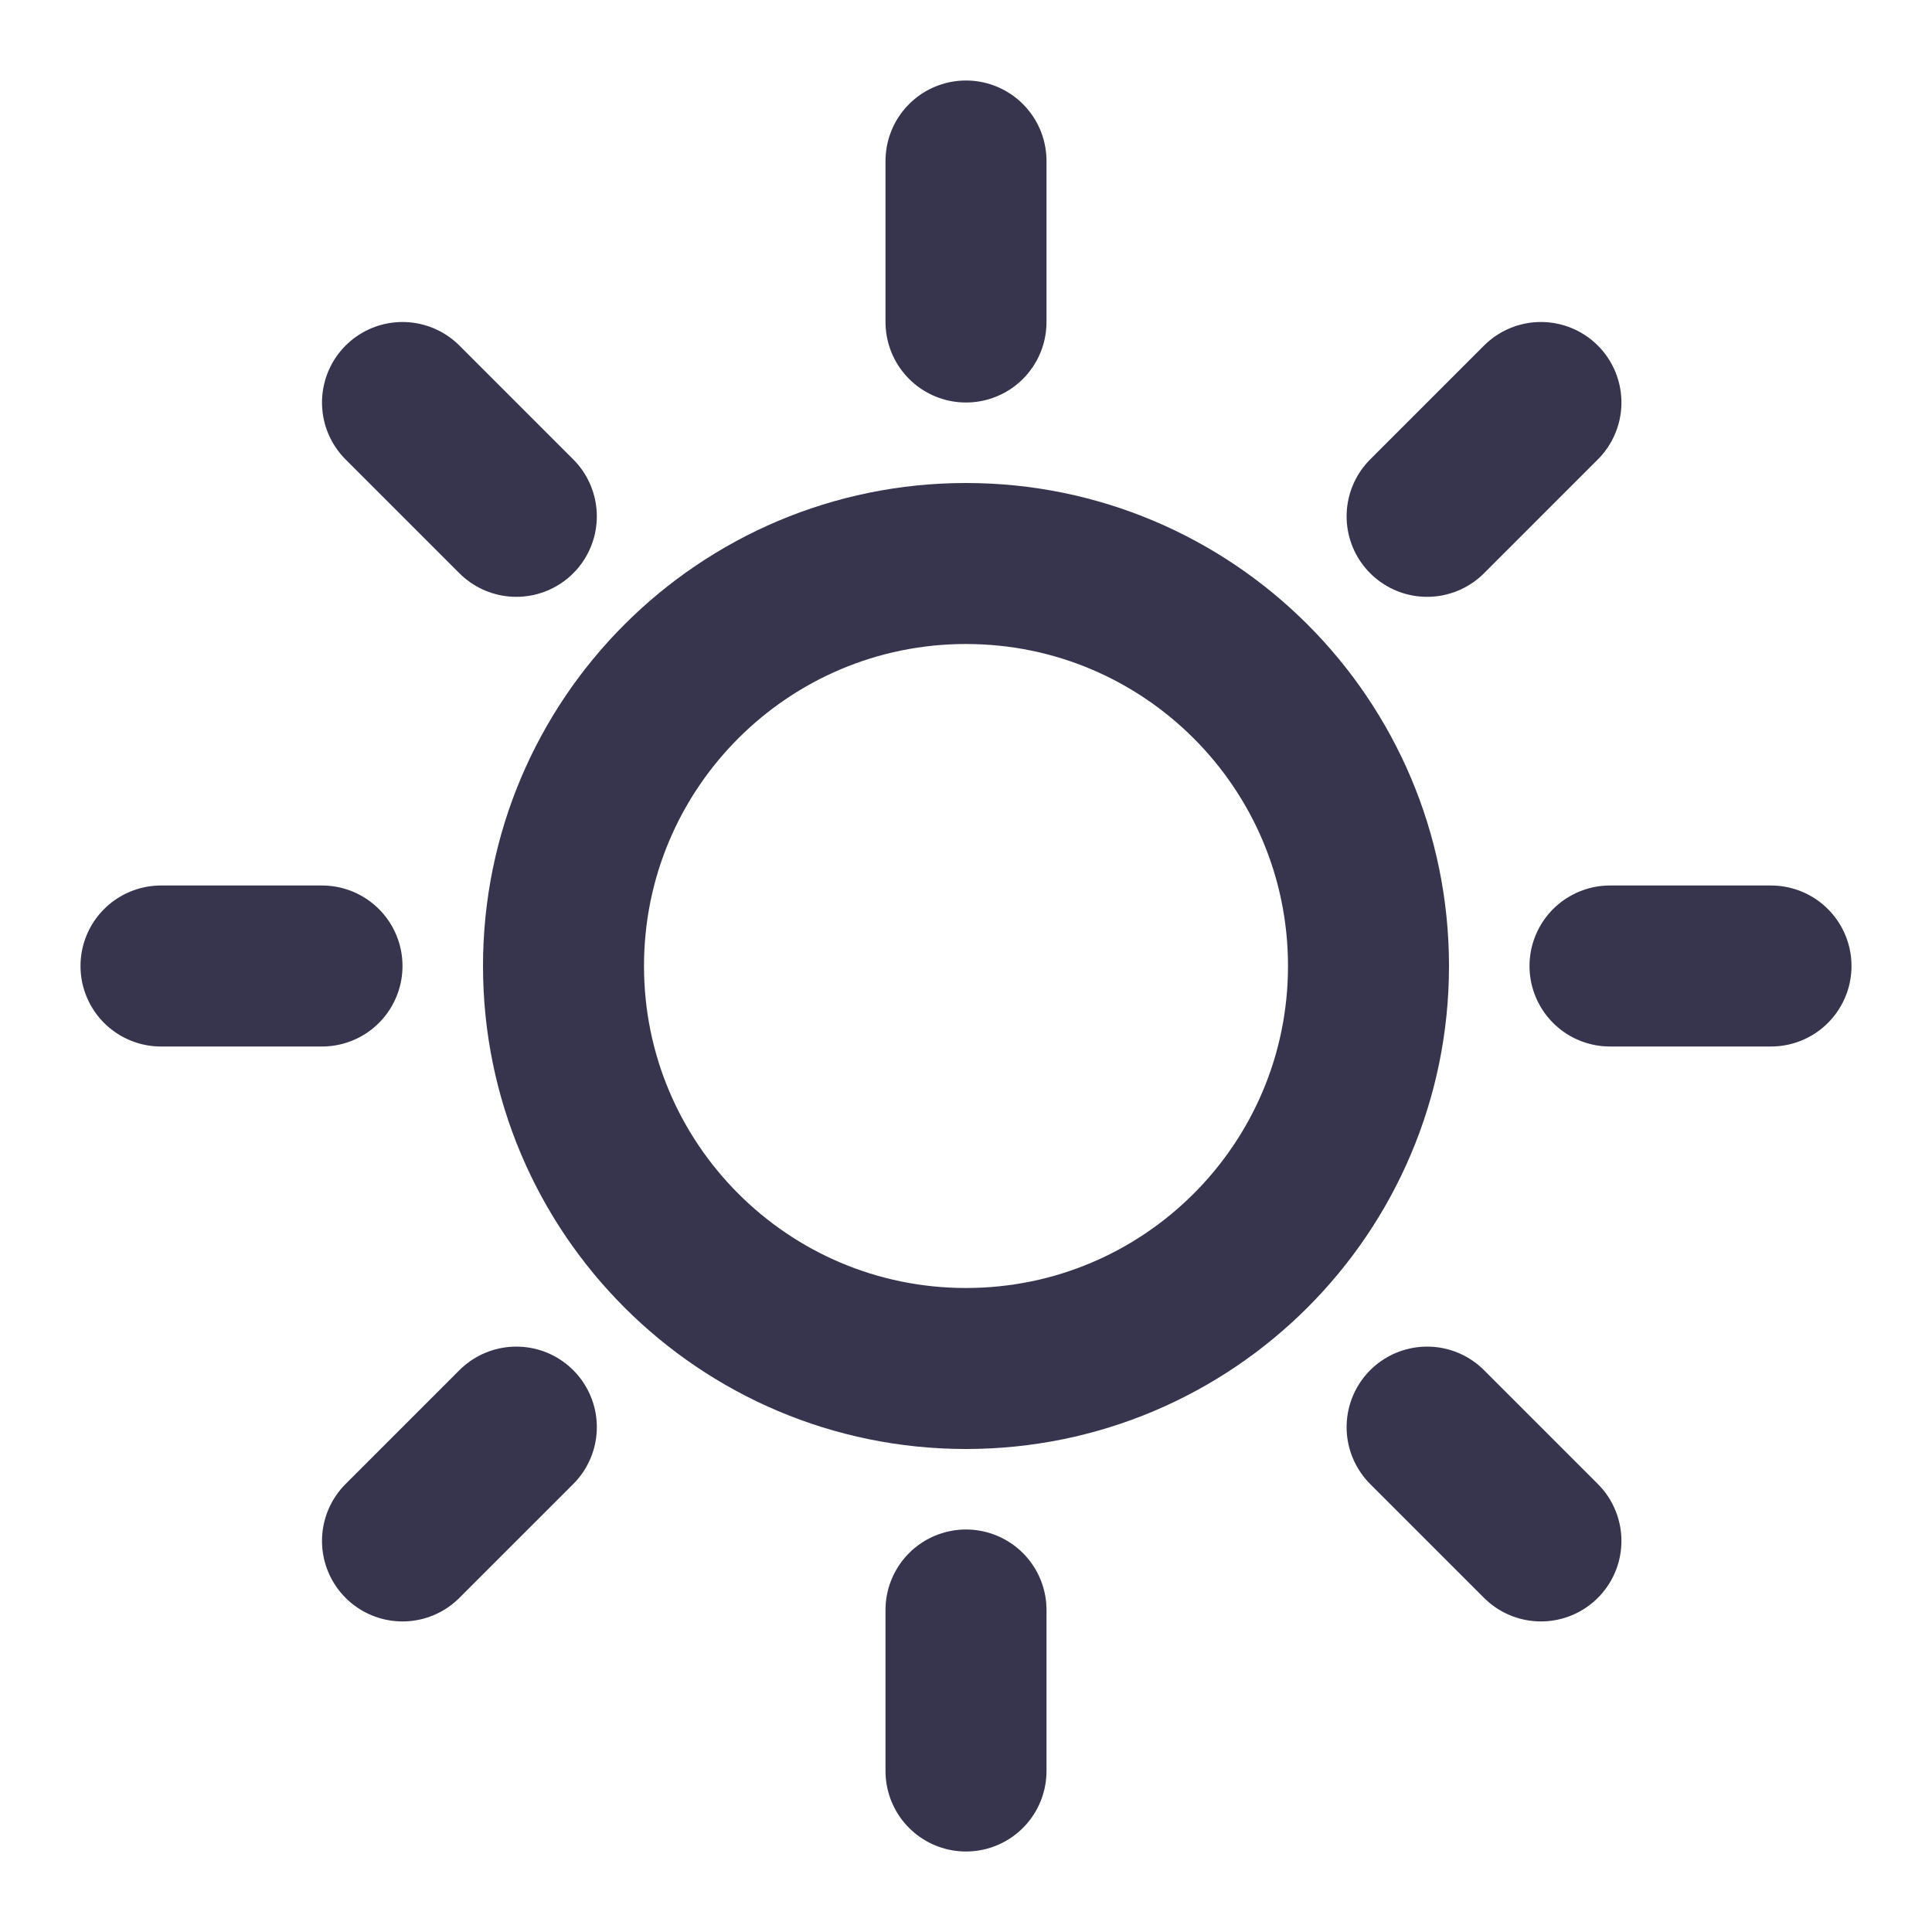
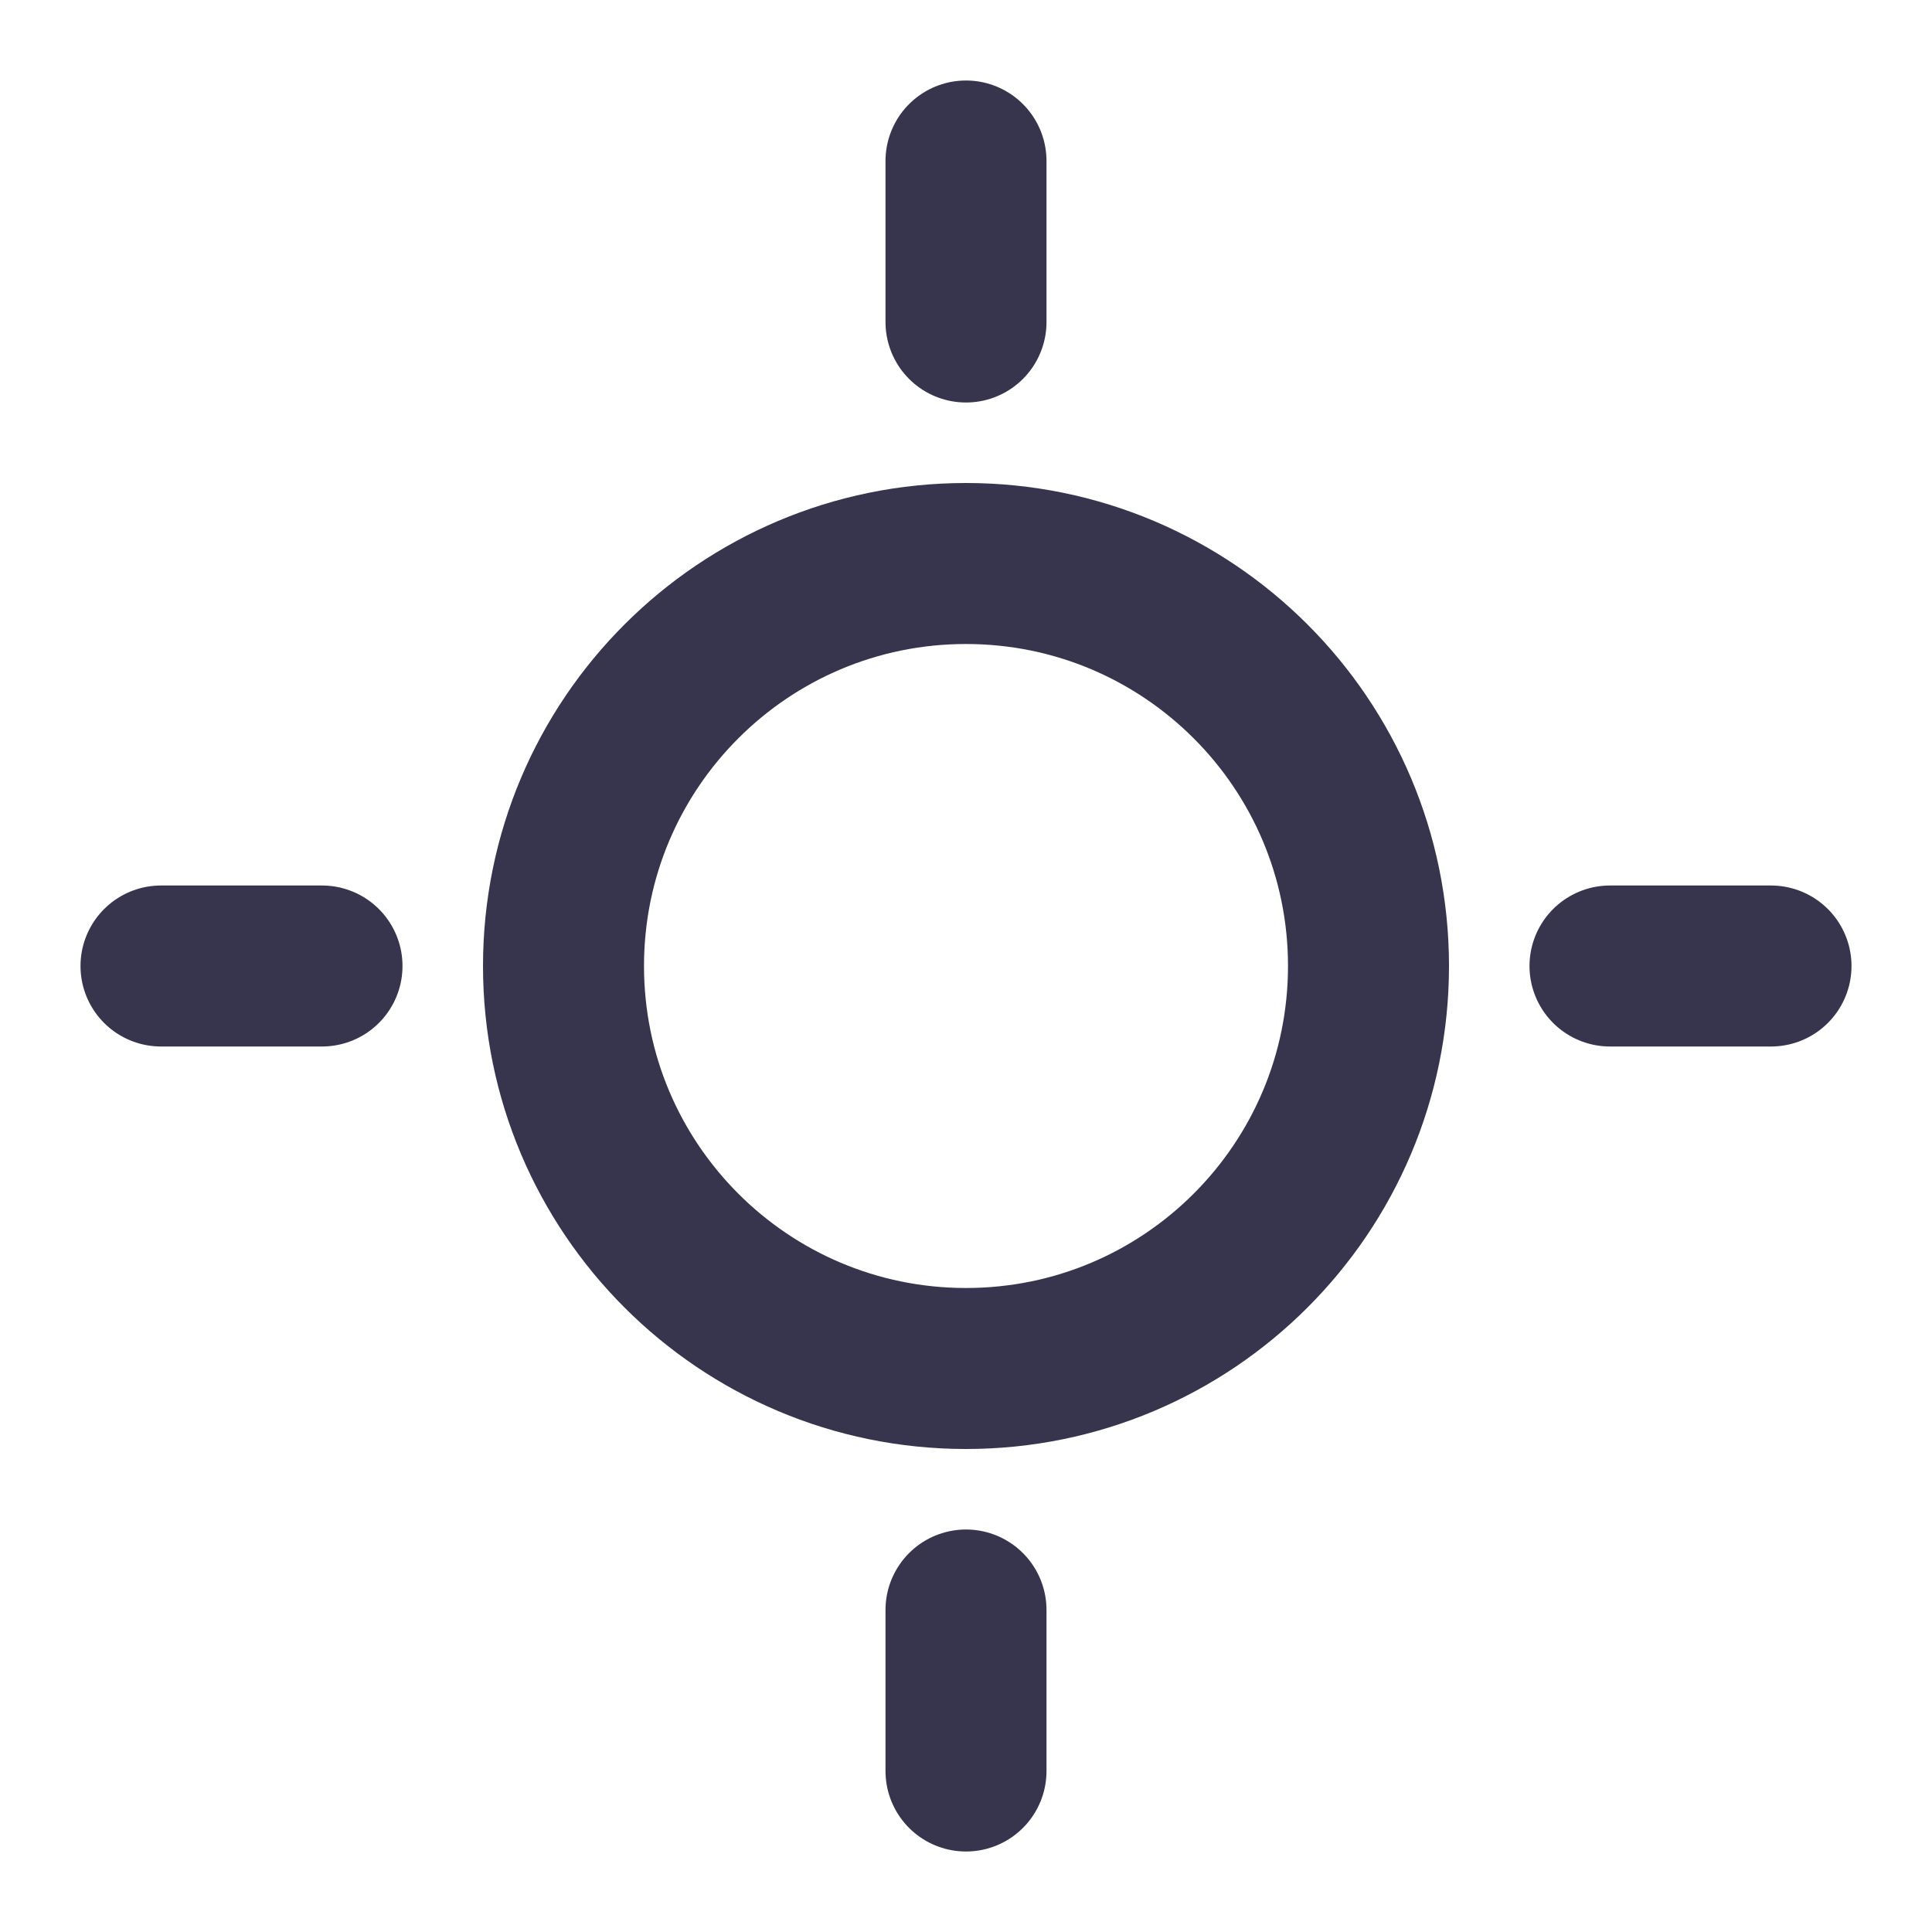
<svg xmlns="http://www.w3.org/2000/svg" width="24" height="24" viewBox="0 0 24 24" fill="none">
  <path d="M12 17C14.761 17 17 14.761 17 12C17 9.239 14.761 7 12 7C9.239 7 7 9.239 7 12C7 14.761 9.239 17 12 17Z" stroke="#37354E" stroke-width="2" stroke-linecap="round" stroke-linejoin="round" />
  <path d="M12 4V2M12 20V22" stroke="#37354E" stroke-width="2" stroke-linecap="round" stroke-linejoin="round" />
-   <path d="M6.414 6.414L5 5M17.728 17.728L19.142 19.142" stroke="#37354E" stroke-width="2" stroke-linecap="round" stroke-linejoin="round" />
  <path d="M4 12H2M20 12H22" stroke="#37354E" stroke-width="2" stroke-linecap="round" stroke-linejoin="round" />
-   <path d="M17.728 6.414L19.142 5M6.414 17.728L5 19.142" stroke="#37354E" stroke-width="2" stroke-linecap="round" stroke-linejoin="round" />
</svg>